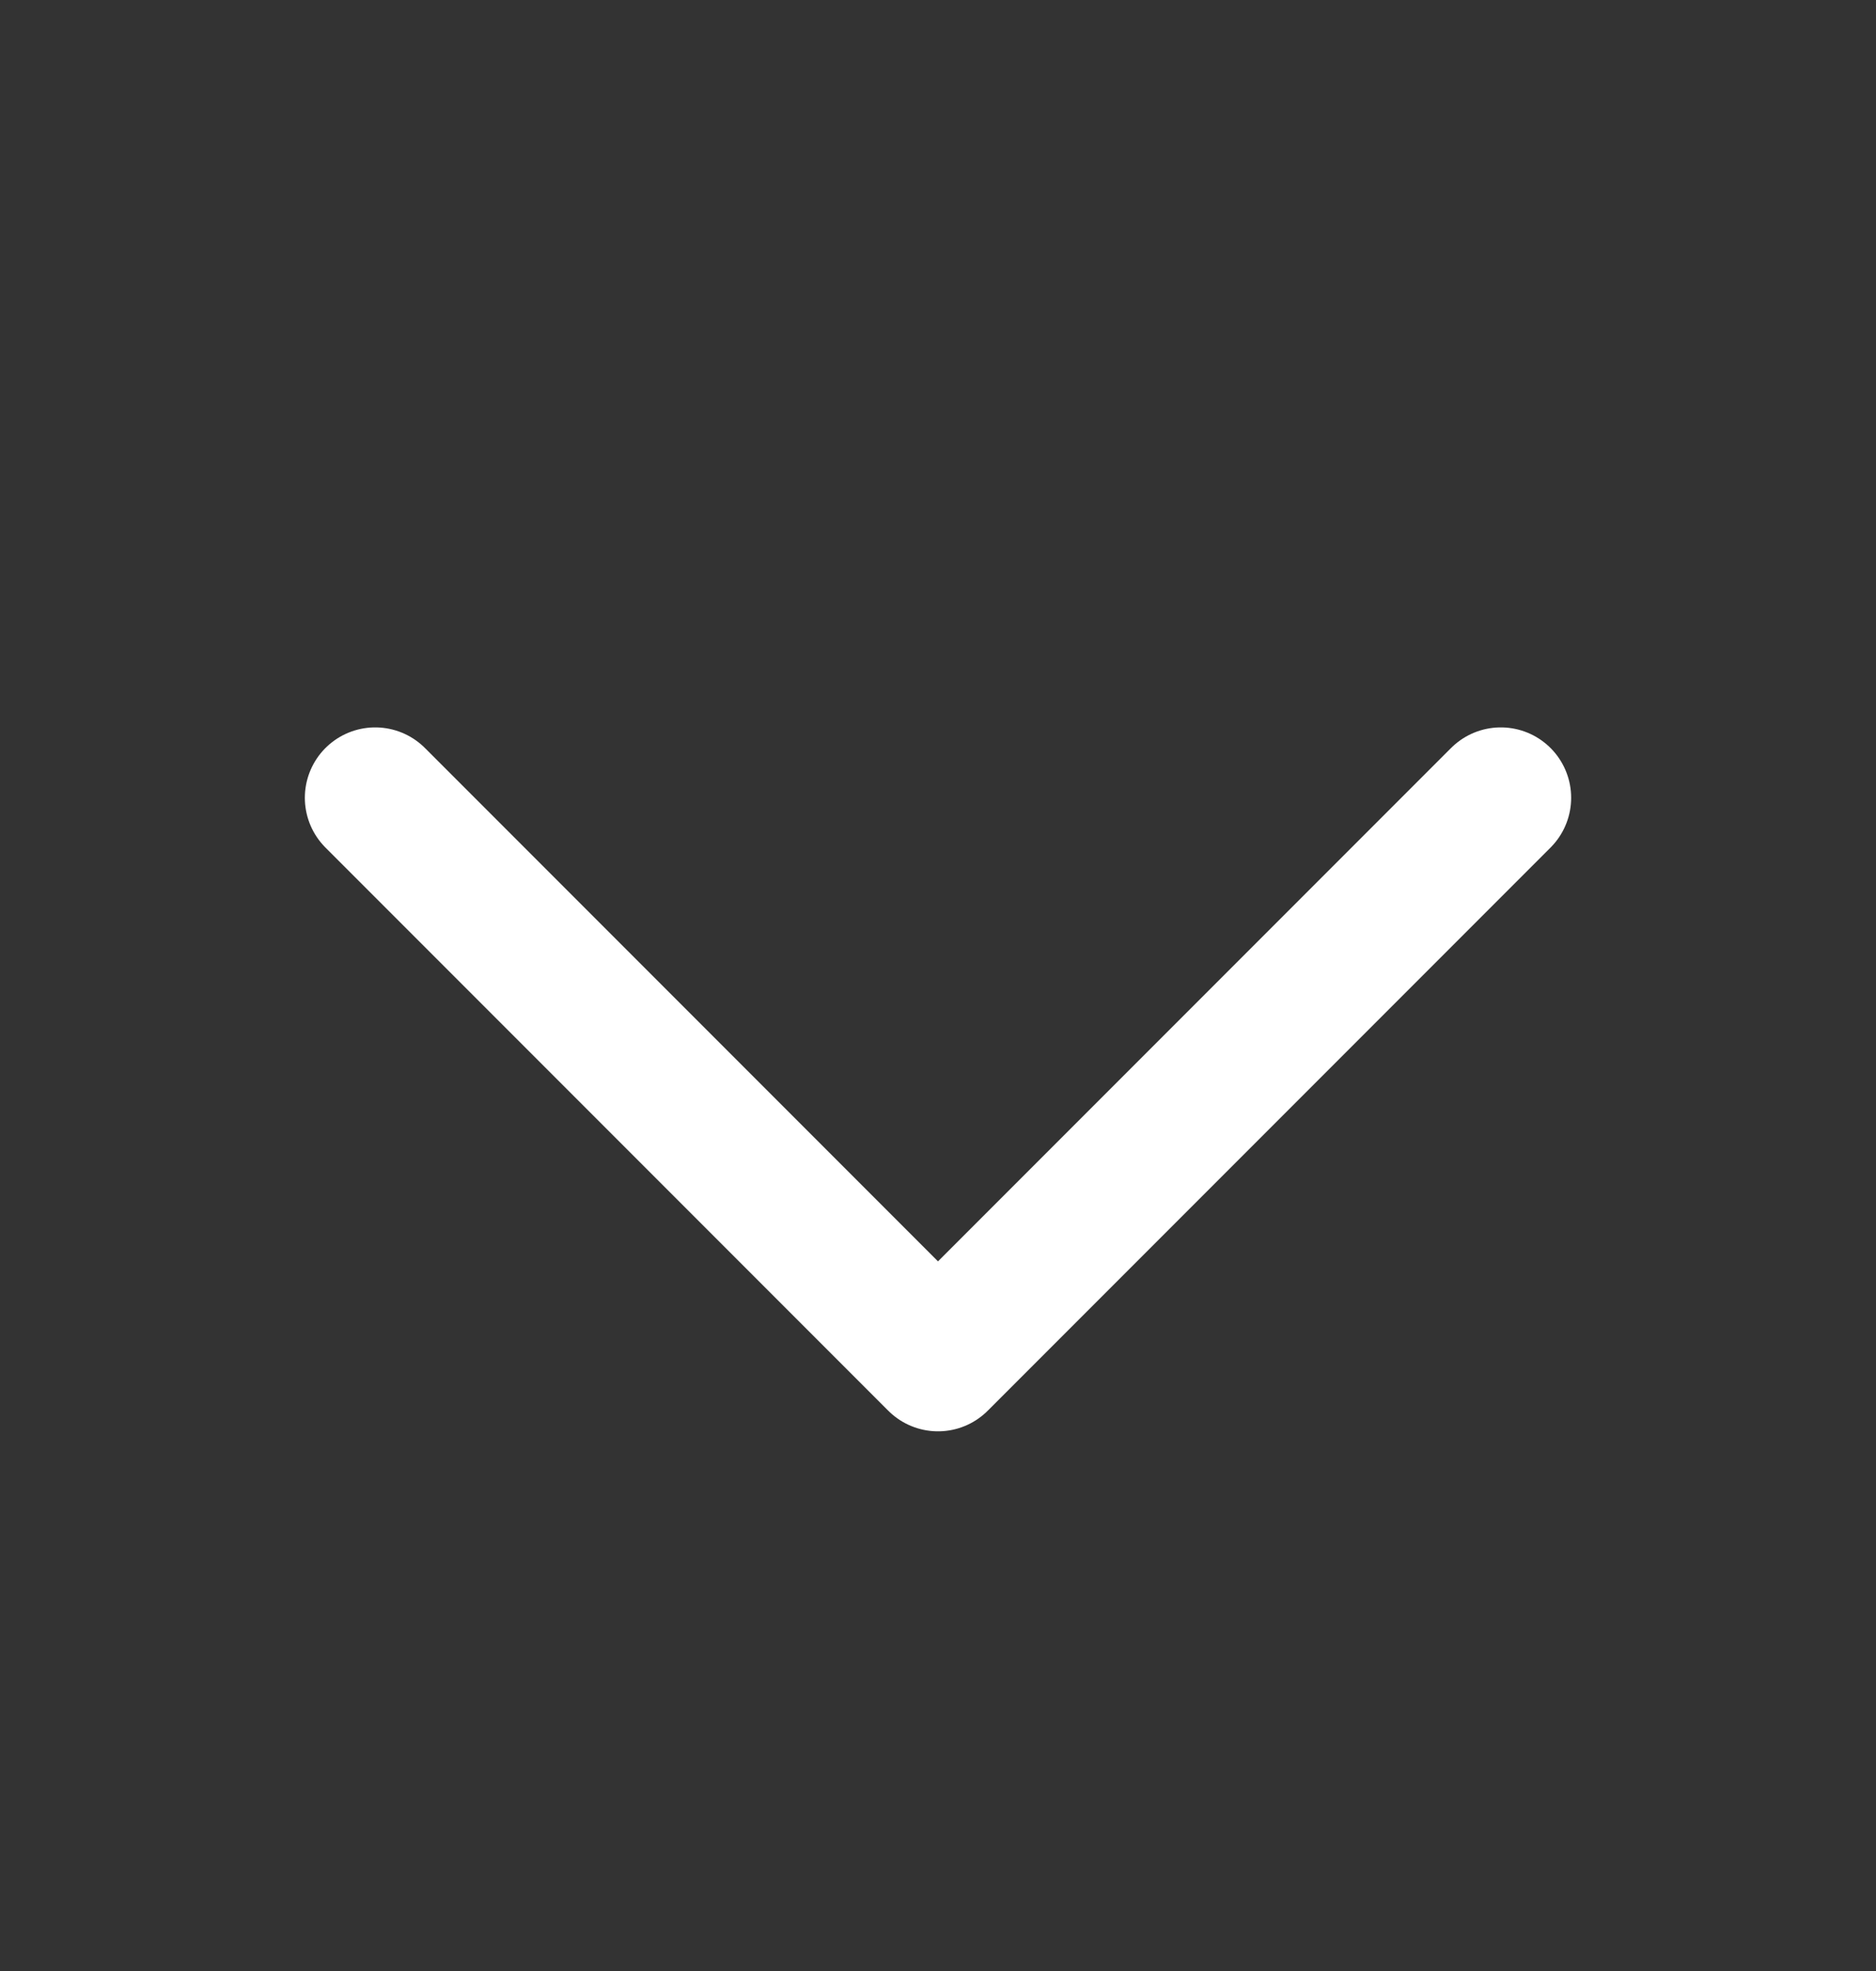
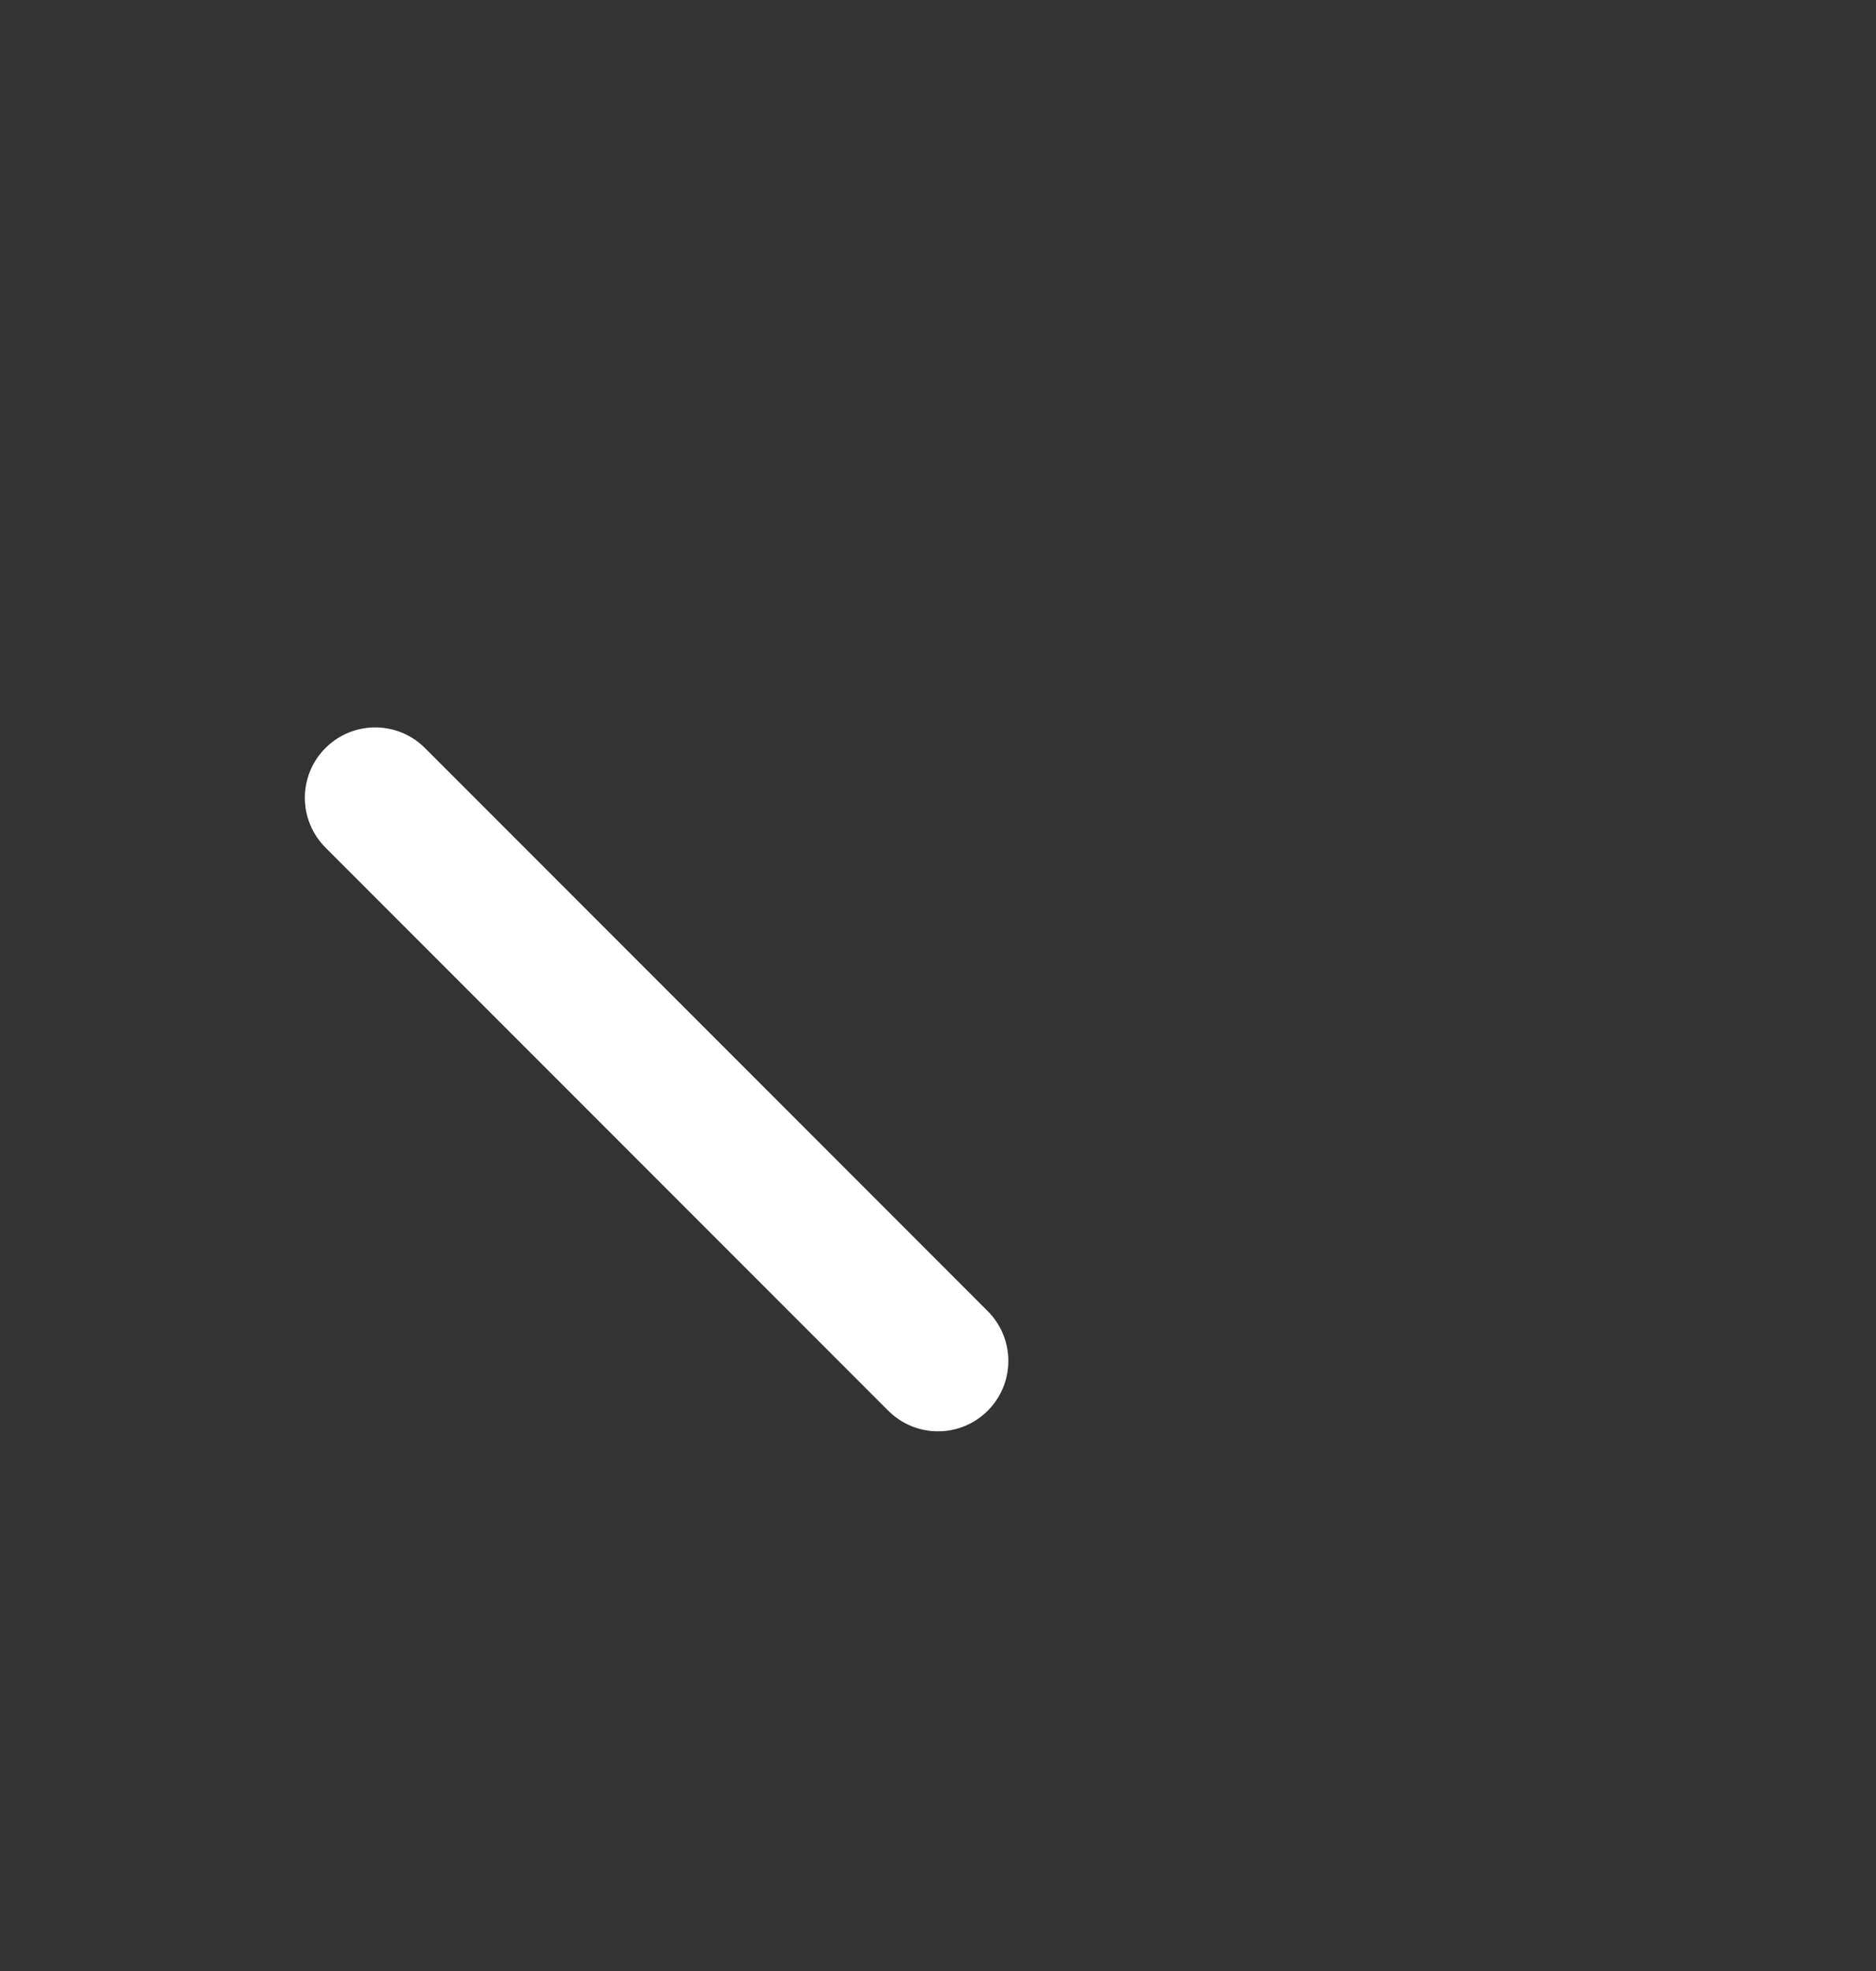
<svg xmlns="http://www.w3.org/2000/svg" width="20" height="21" viewBox="0 0 20 21" fill="none">
  <rect x="0" y="0" width="20" height="21" fill="#333333" stroke="none" />
-   <path d="M4 8.5L10 14.5L16 8.5" stroke="white" stroke-width="1.5" stroke-linecap="round" stroke-linejoin="round" />
+   <path d="M4 8.5L10 14.5" stroke="white" stroke-width="1.5" stroke-linecap="round" stroke-linejoin="round" />
</svg>